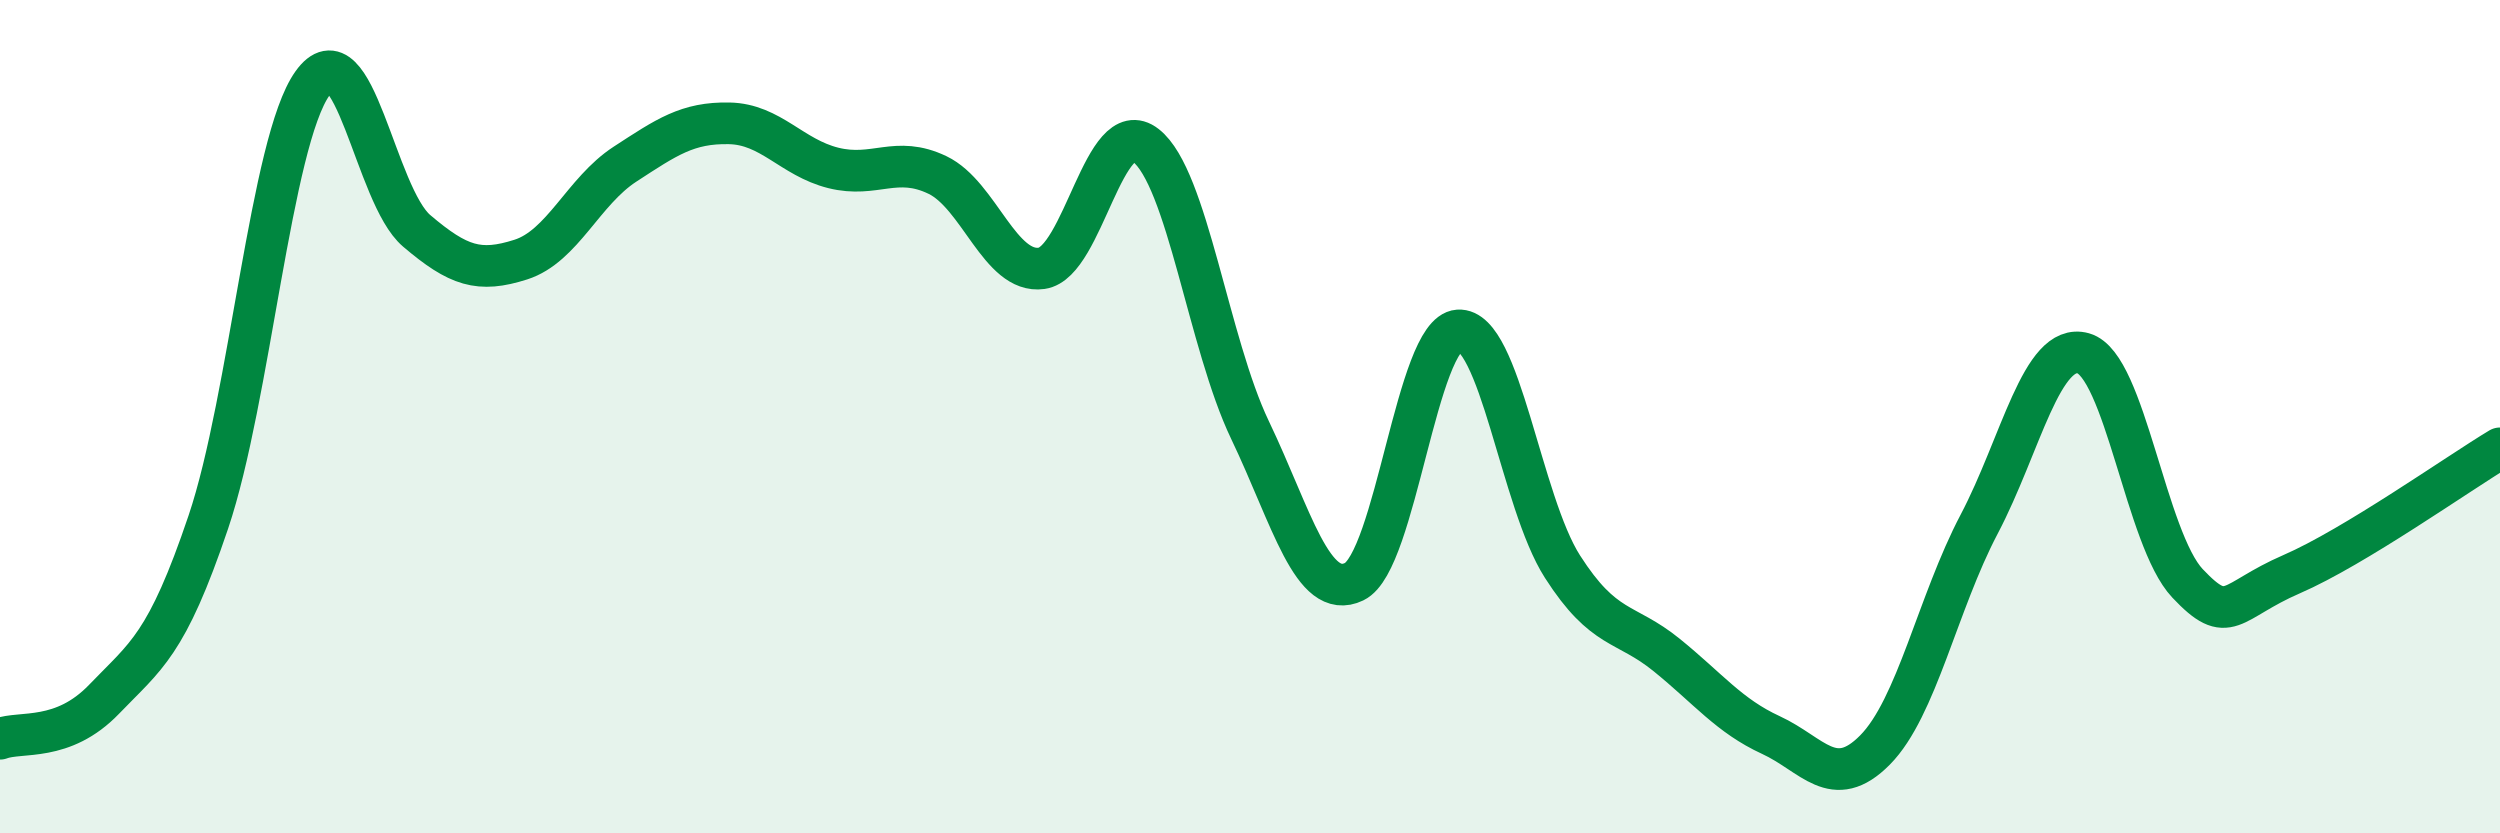
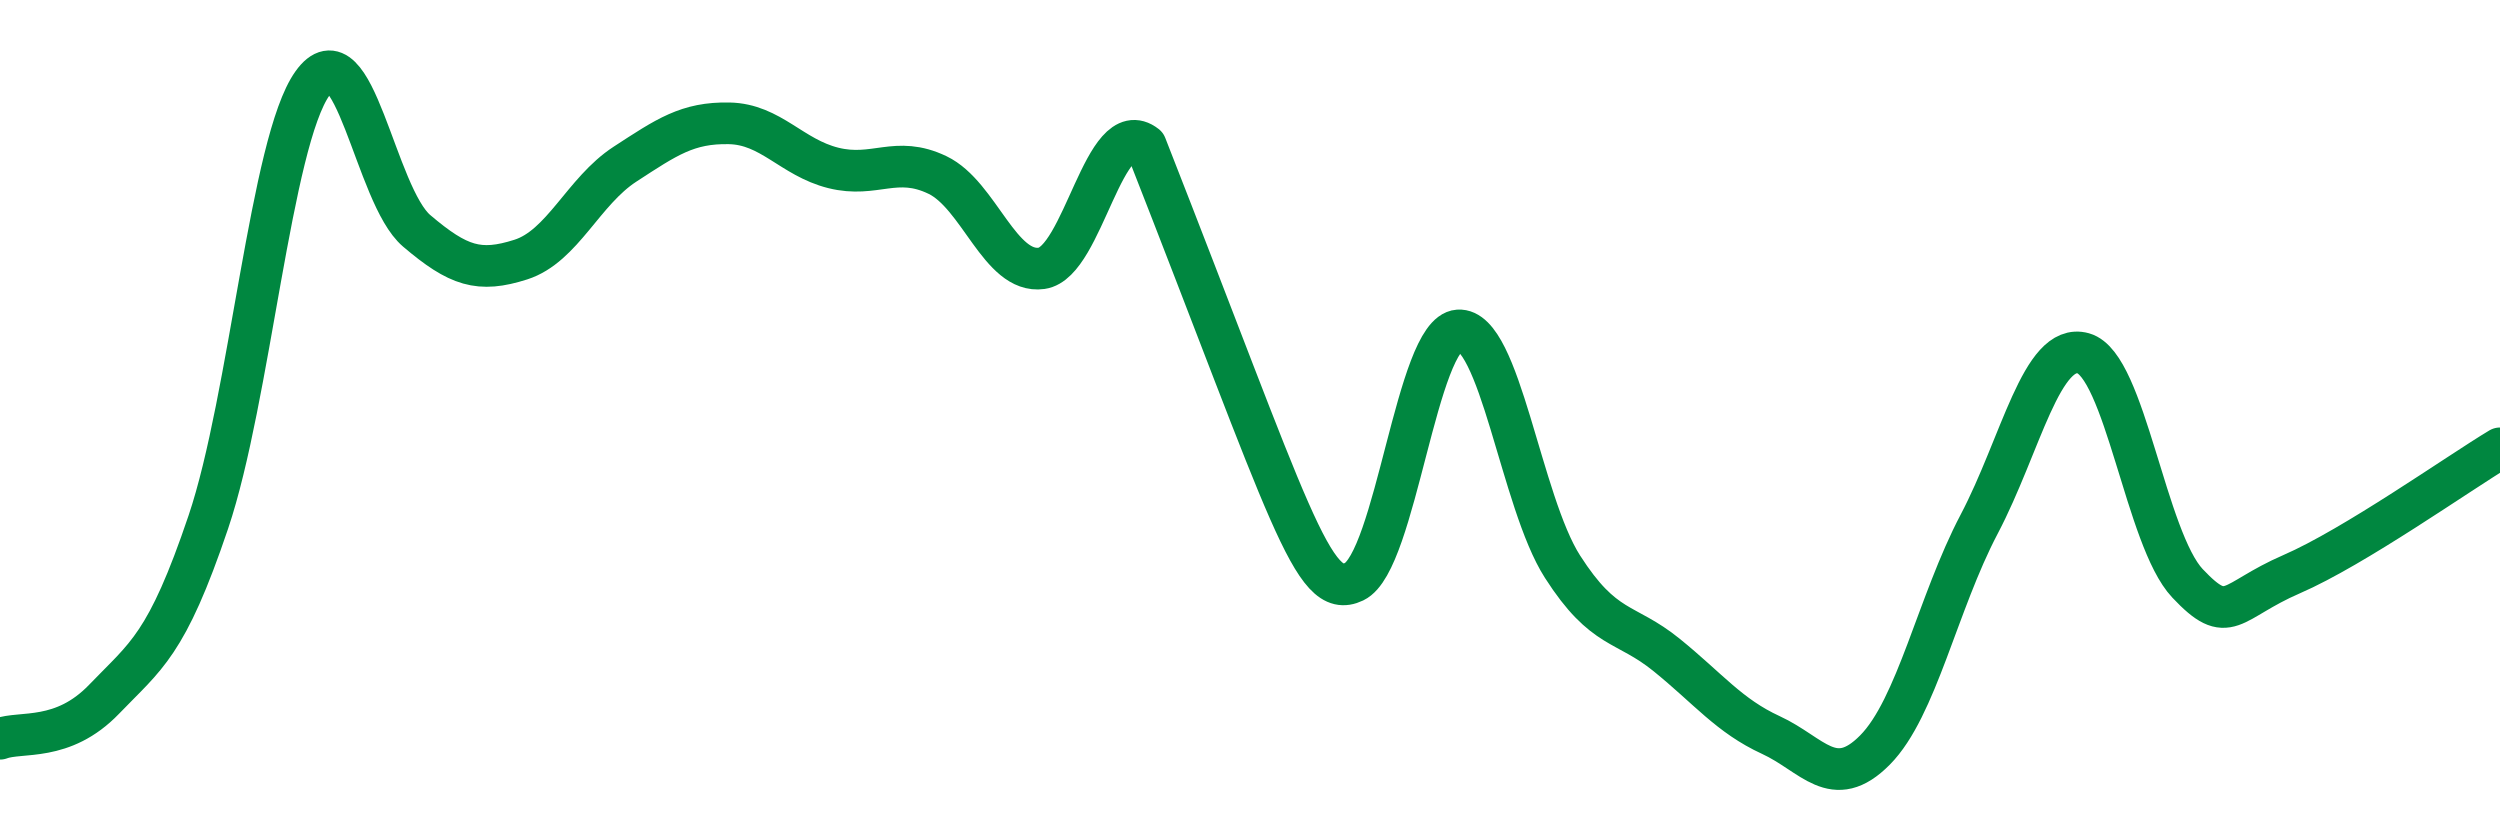
<svg xmlns="http://www.w3.org/2000/svg" width="60" height="20" viewBox="0 0 60 20">
-   <path d="M 0,17.73 C 0.5,17.54 1.5,17.82 2.5,16.78 C 3.5,15.74 4,15.49 5,12.53 C 6,9.57 6.5,3.4 7.5,2 C 8.5,0.6 9,4.69 10,5.54 C 11,6.39 11.5,6.55 12.5,6.23 C 13.5,5.91 14,4.59 15,3.94 C 16,3.29 16.5,2.94 17.5,2.96 C 18.5,2.98 19,3.78 20,4.03 C 21,4.28 21.5,3.72 22.5,4.2 C 23.5,4.68 24,6.58 25,6.44 C 26,6.3 26.5,2.71 27.5,3.49 C 28.5,4.27 29,8.23 30,10.32 C 31,12.41 31.5,14.44 32.5,13.96 C 33.5,13.48 34,8 35,7.93 C 36,7.86 36.5,12.04 37.5,13.6 C 38.5,15.16 39,14.91 40,15.72 C 41,16.53 41.5,17.18 42.5,17.64 C 43.5,18.1 44,19.01 45,18 C 46,16.99 46.5,14.48 47.5,12.58 C 48.5,10.68 49,8.2 50,8.48 C 51,8.76 51.5,12.94 52.5,14 C 53.5,15.06 53.5,14.43 55,13.78 C 56.5,13.13 59,11.36 60,10.76L60 20L0 20Z" fill="#008740" opacity="0.1" stroke-linecap="round" stroke-linejoin="round" />
-   <path d="M 0,17.73 C 0.5,17.54 1.5,17.82 2.5,16.78 C 3.5,15.74 4,15.49 5,12.53 C 6,9.57 6.5,3.4 7.5,2 C 8.5,0.6 9,4.69 10,5.54 C 11,6.39 11.5,6.55 12.5,6.23 C 13.5,5.91 14,4.59 15,3.94 C 16,3.29 16.5,2.94 17.5,2.96 C 18.5,2.98 19,3.78 20,4.03 C 21,4.28 21.5,3.72 22.5,4.2 C 23.5,4.68 24,6.58 25,6.44 C 26,6.3 26.5,2.71 27.5,3.49 C 28.5,4.27 29,8.23 30,10.32 C 31,12.41 31.5,14.44 32.5,13.96 C 33.5,13.48 34,8 35,7.93 C 36,7.86 36.5,12.04 37.5,13.6 C 38.5,15.16 39,14.91 40,15.72 C 41,16.53 41.5,17.18 42.5,17.64 C 43.5,18.1 44,19.01 45,18 C 46,16.99 46.5,14.48 47.5,12.58 C 48.5,10.68 49,8.2 50,8.48 C 51,8.76 51.5,12.94 52.5,14 C 53.5,15.06 53.5,14.43 55,13.78 C 56.5,13.13 59,11.36 60,10.76" stroke="#008740" stroke-width="1" fill="none" stroke-linecap="round" stroke-linejoin="round" />
+   <path d="M 0,17.73 C 0.5,17.54 1.5,17.82 2.5,16.78 C 3.5,15.74 4,15.49 5,12.53 C 6,9.57 6.5,3.4 7.5,2 C 8.5,0.6 9,4.69 10,5.54 C 11,6.39 11.5,6.55 12.5,6.23 C 13.5,5.91 14,4.59 15,3.94 C 16,3.29 16.5,2.94 17.5,2.96 C 18.5,2.98 19,3.78 20,4.03 C 21,4.28 21.5,3.72 22.5,4.2 C 23.5,4.68 24,6.58 25,6.44 C 26,6.3 26.5,2.71 27.5,3.49 C 31,12.41 31.5,14.44 32.5,13.96 C 33.5,13.48 34,8 35,7.93 C 36,7.86 36.5,12.04 37.5,13.6 C 38.5,15.16 39,14.91 40,15.72 C 41,16.53 41.5,17.18 42.5,17.64 C 43.5,18.1 44,19.01 45,18 C 46,16.99 46.5,14.48 47.5,12.58 C 48.5,10.68 49,8.2 50,8.48 C 51,8.76 51.5,12.94 52.5,14 C 53.5,15.06 53.5,14.43 55,13.78 C 56.5,13.13 59,11.36 60,10.76" stroke="#008740" stroke-width="1" fill="none" stroke-linecap="round" stroke-linejoin="round" />
</svg>